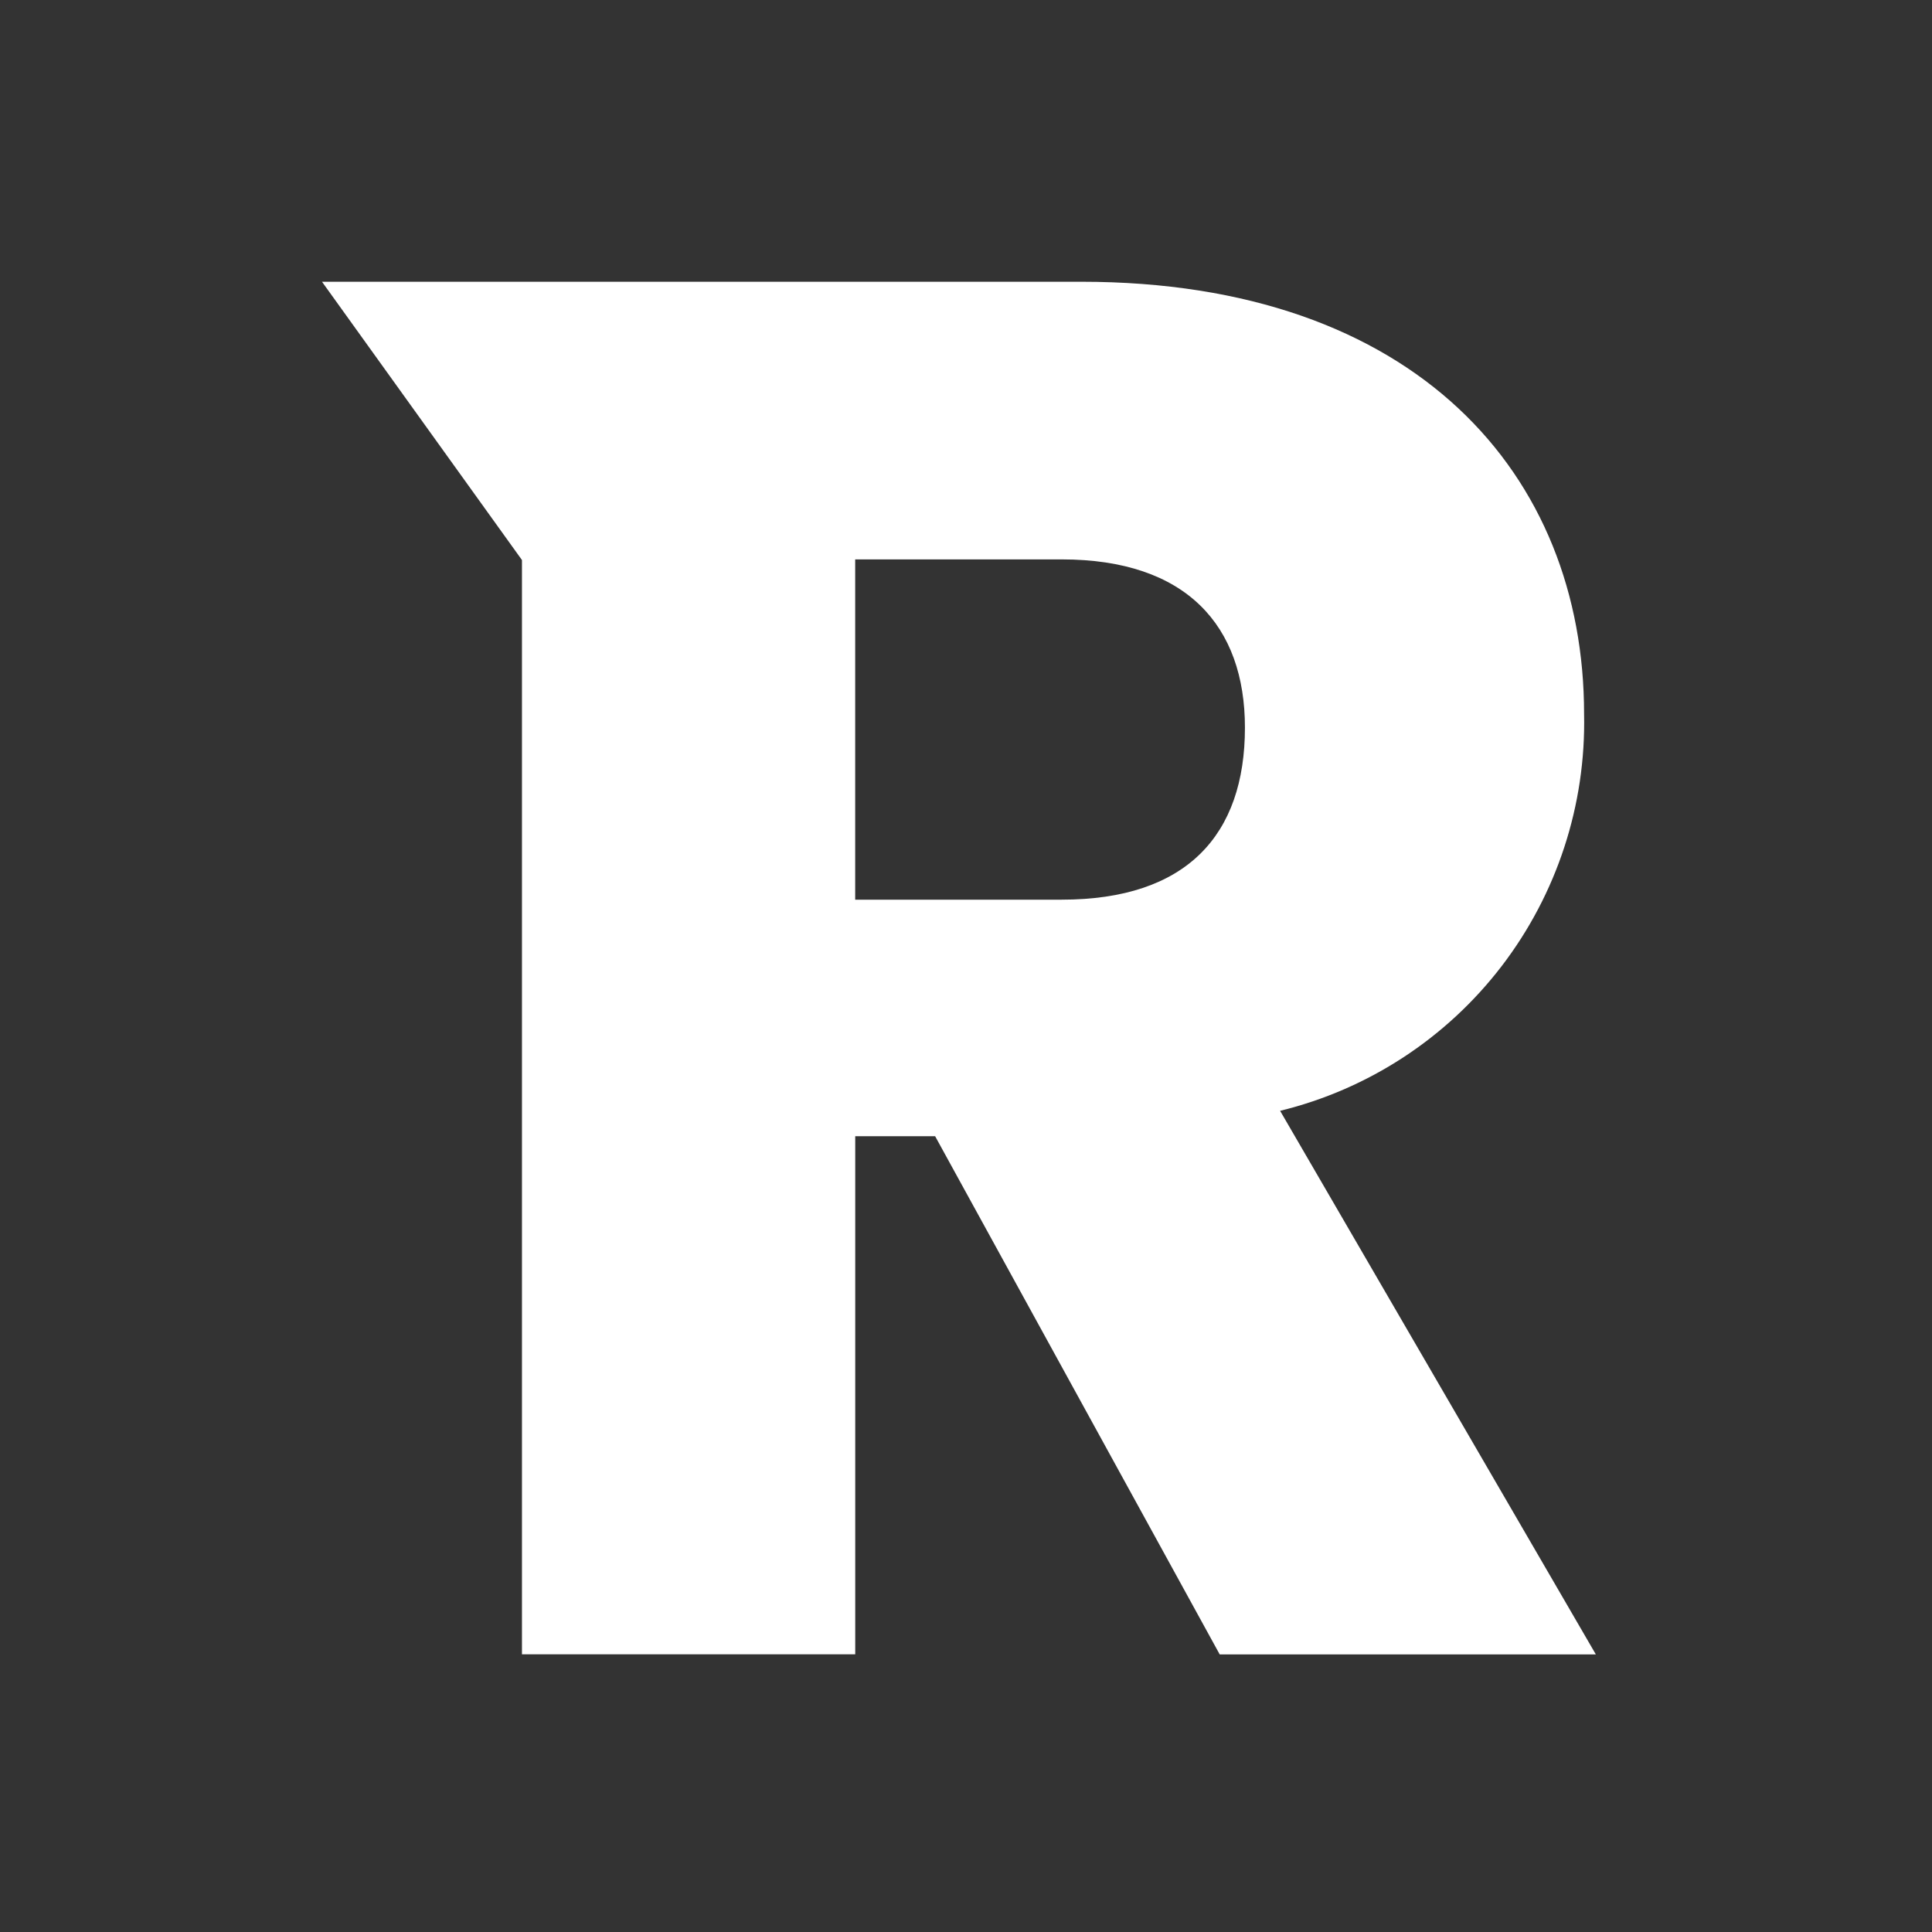
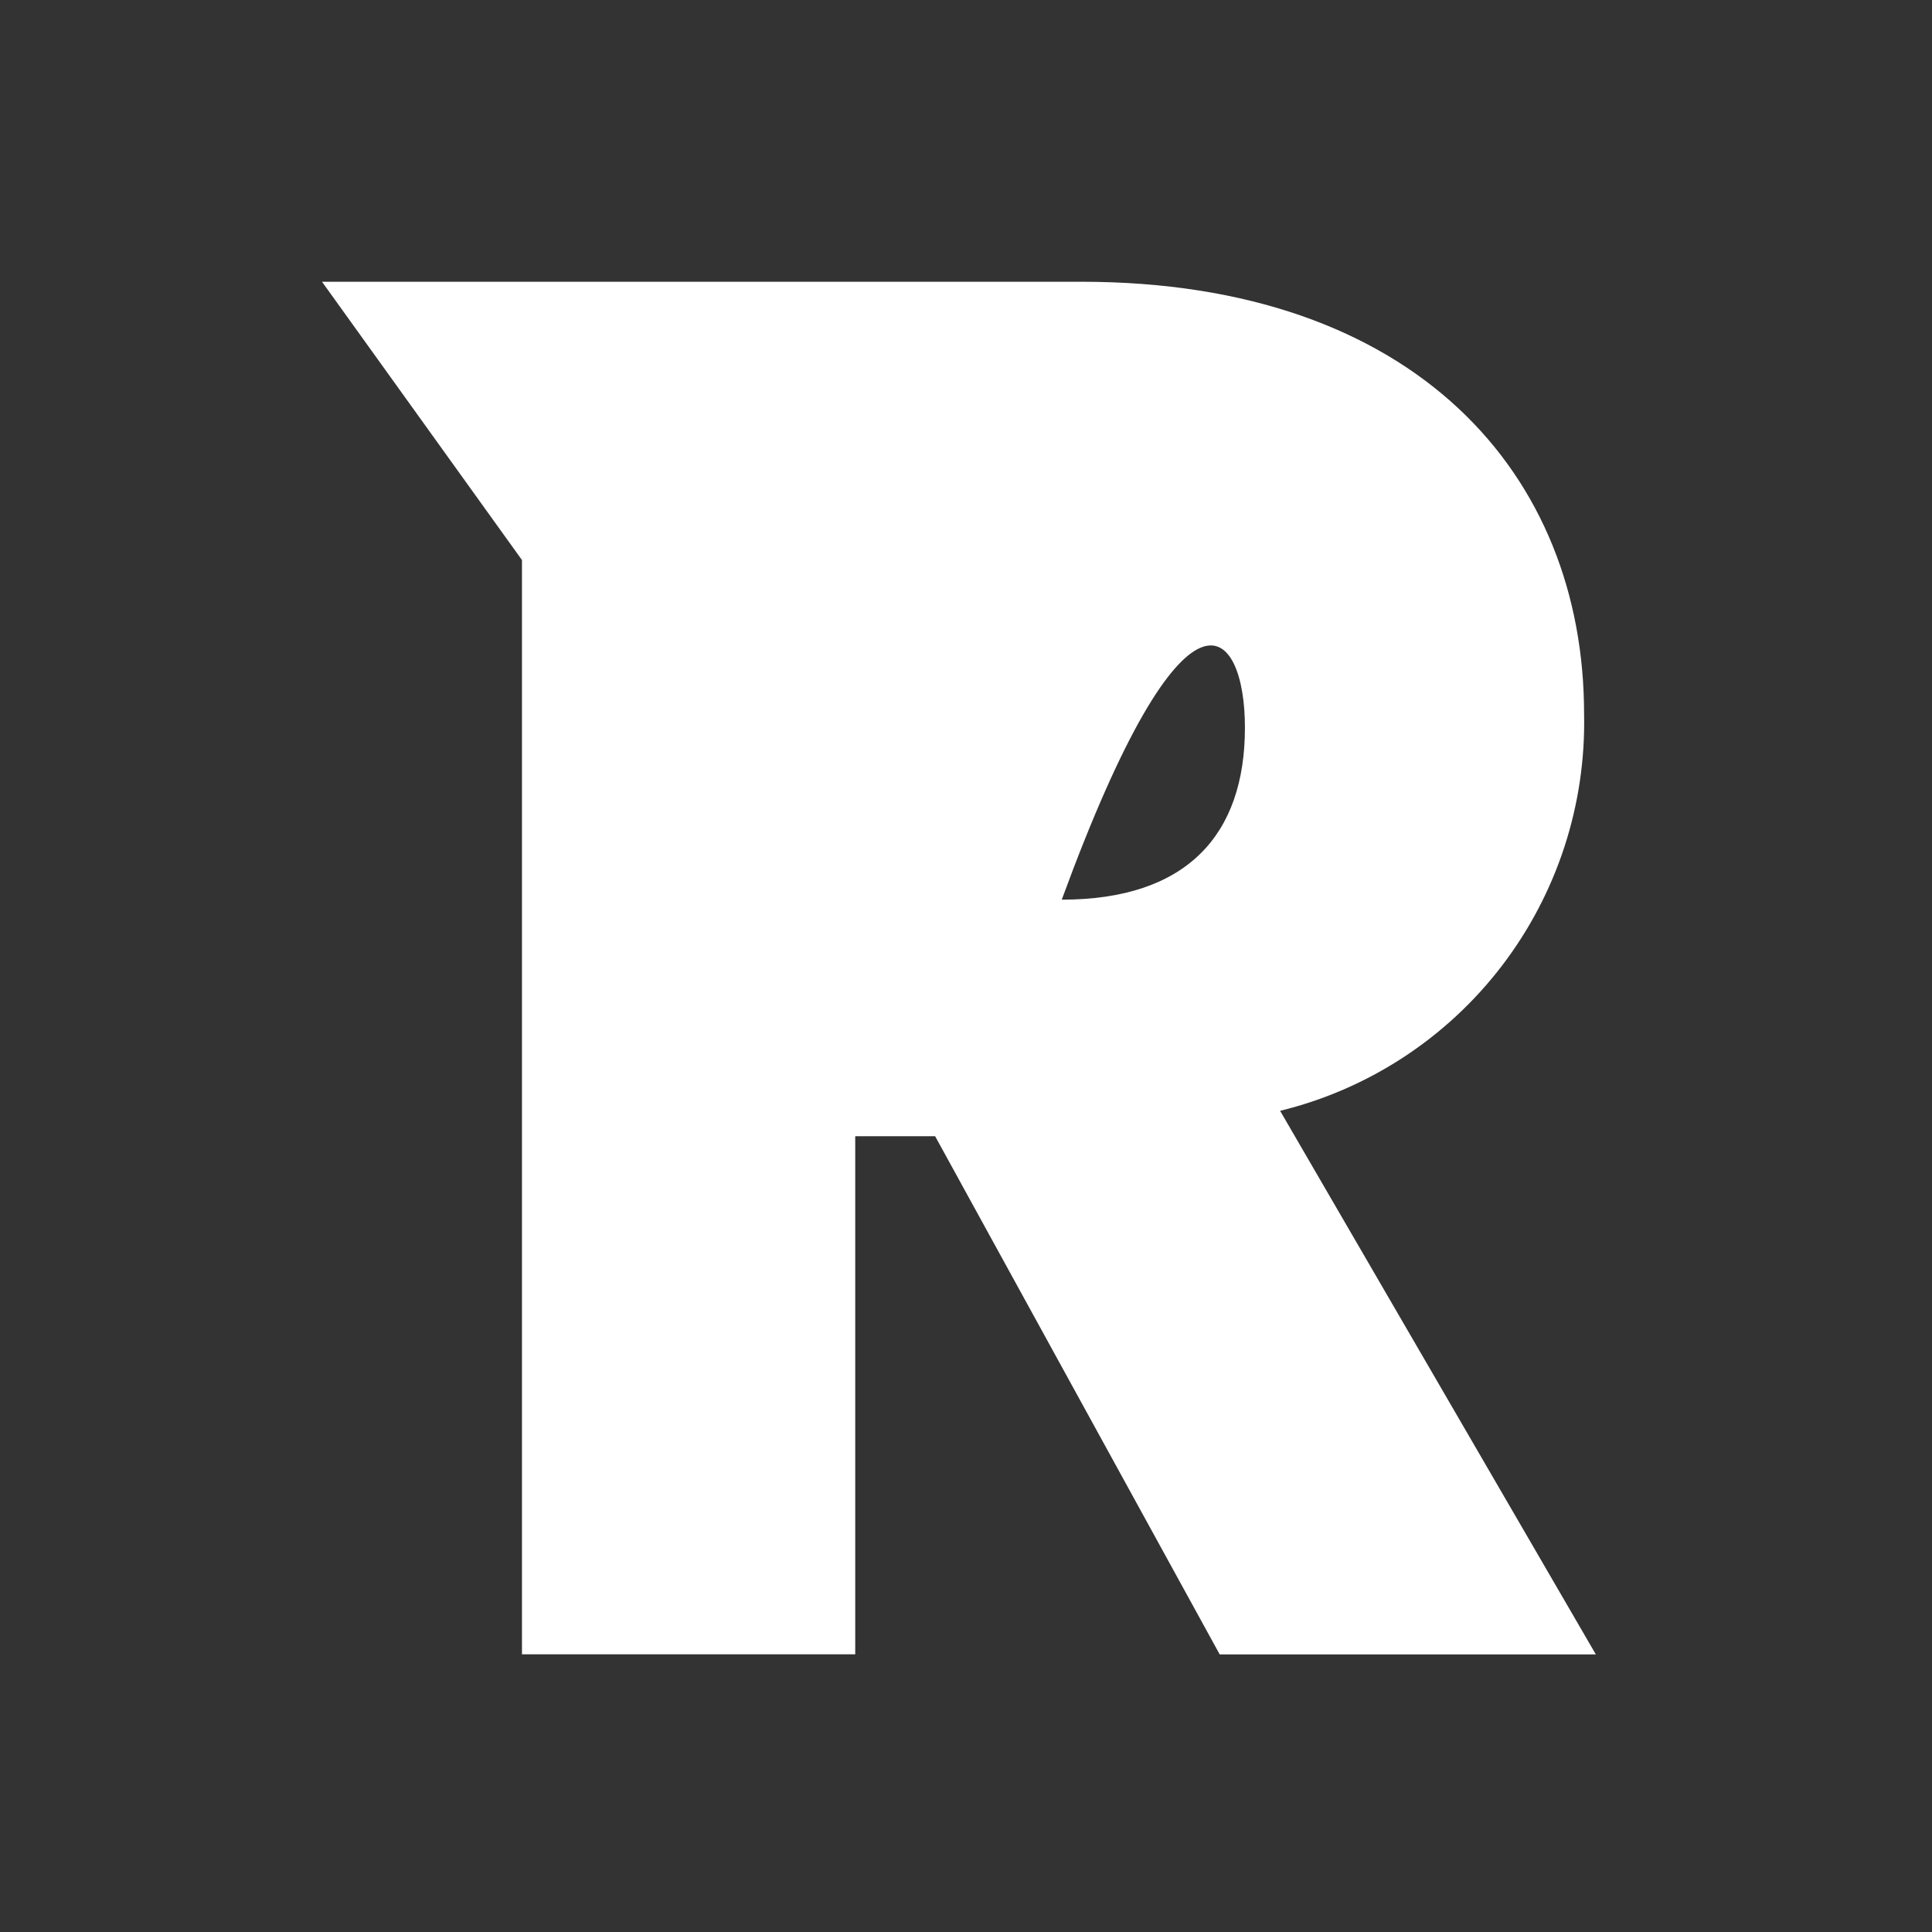
<svg xmlns="http://www.w3.org/2000/svg" width="48" height="48" viewBox="0 0 48 48" fill="none">
  <rect x="0" y="0" width="48" height="48" fill="#333333" stroke="none" />
-   <path d="M30.93 18.077C30.93 20.748 29.478 22.352 26.378 22.352H21.247V13.898H26.379C29.478 13.898 30.93 15.55 30.93 18.077ZM8 7L12.968 13.914V41.101H21.248V28.229H23.233L30.303 41.103H39.648L31.804 27.598C33.994 27.063 35.937 25.794 37.31 24.001C38.683 22.207 39.405 19.997 39.356 17.736C39.356 11.809 35.192 7 26.864 7H8Z" fill="white" />
+   <path d="M30.93 18.077C30.93 20.748 29.478 22.352 26.378 22.352H21.247H26.379C29.478 13.898 30.93 15.55 30.93 18.077ZM8 7L12.968 13.914V41.101H21.248V28.229H23.233L30.303 41.103H39.648L31.804 27.598C33.994 27.063 35.937 25.794 37.31 24.001C38.683 22.207 39.405 19.997 39.356 17.736C39.356 11.809 35.192 7 26.864 7H8Z" fill="white" />
</svg>